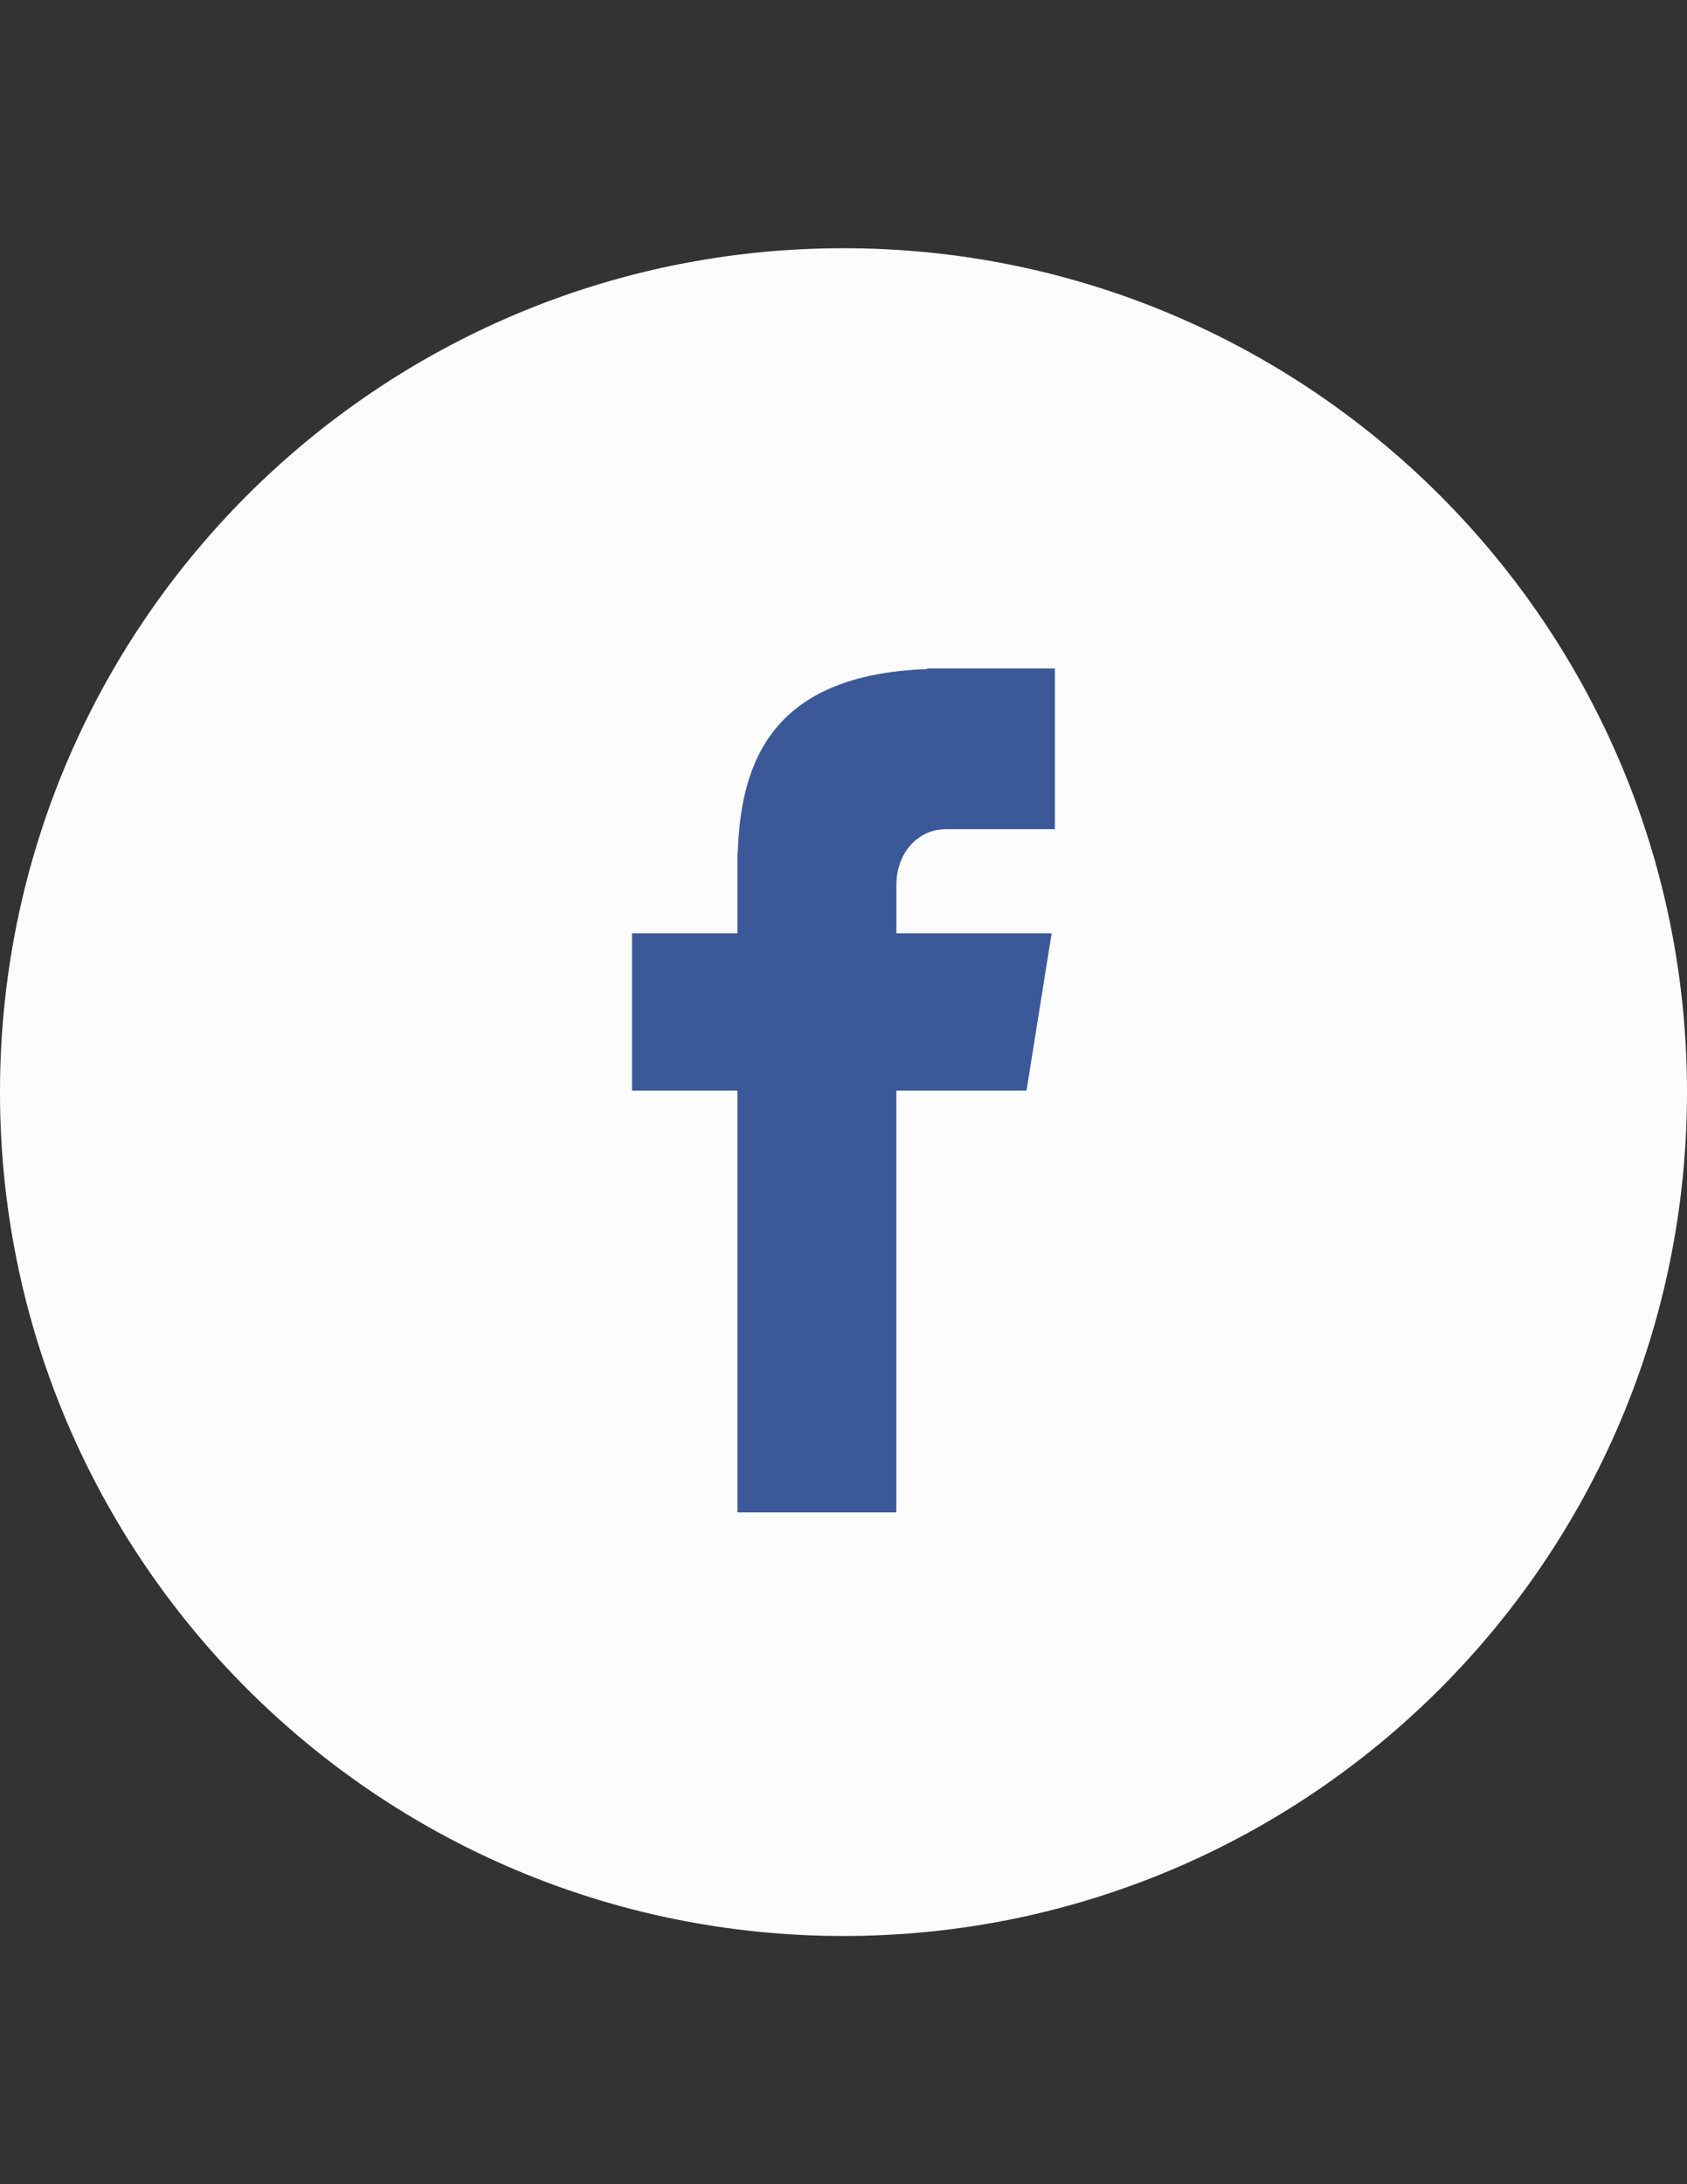
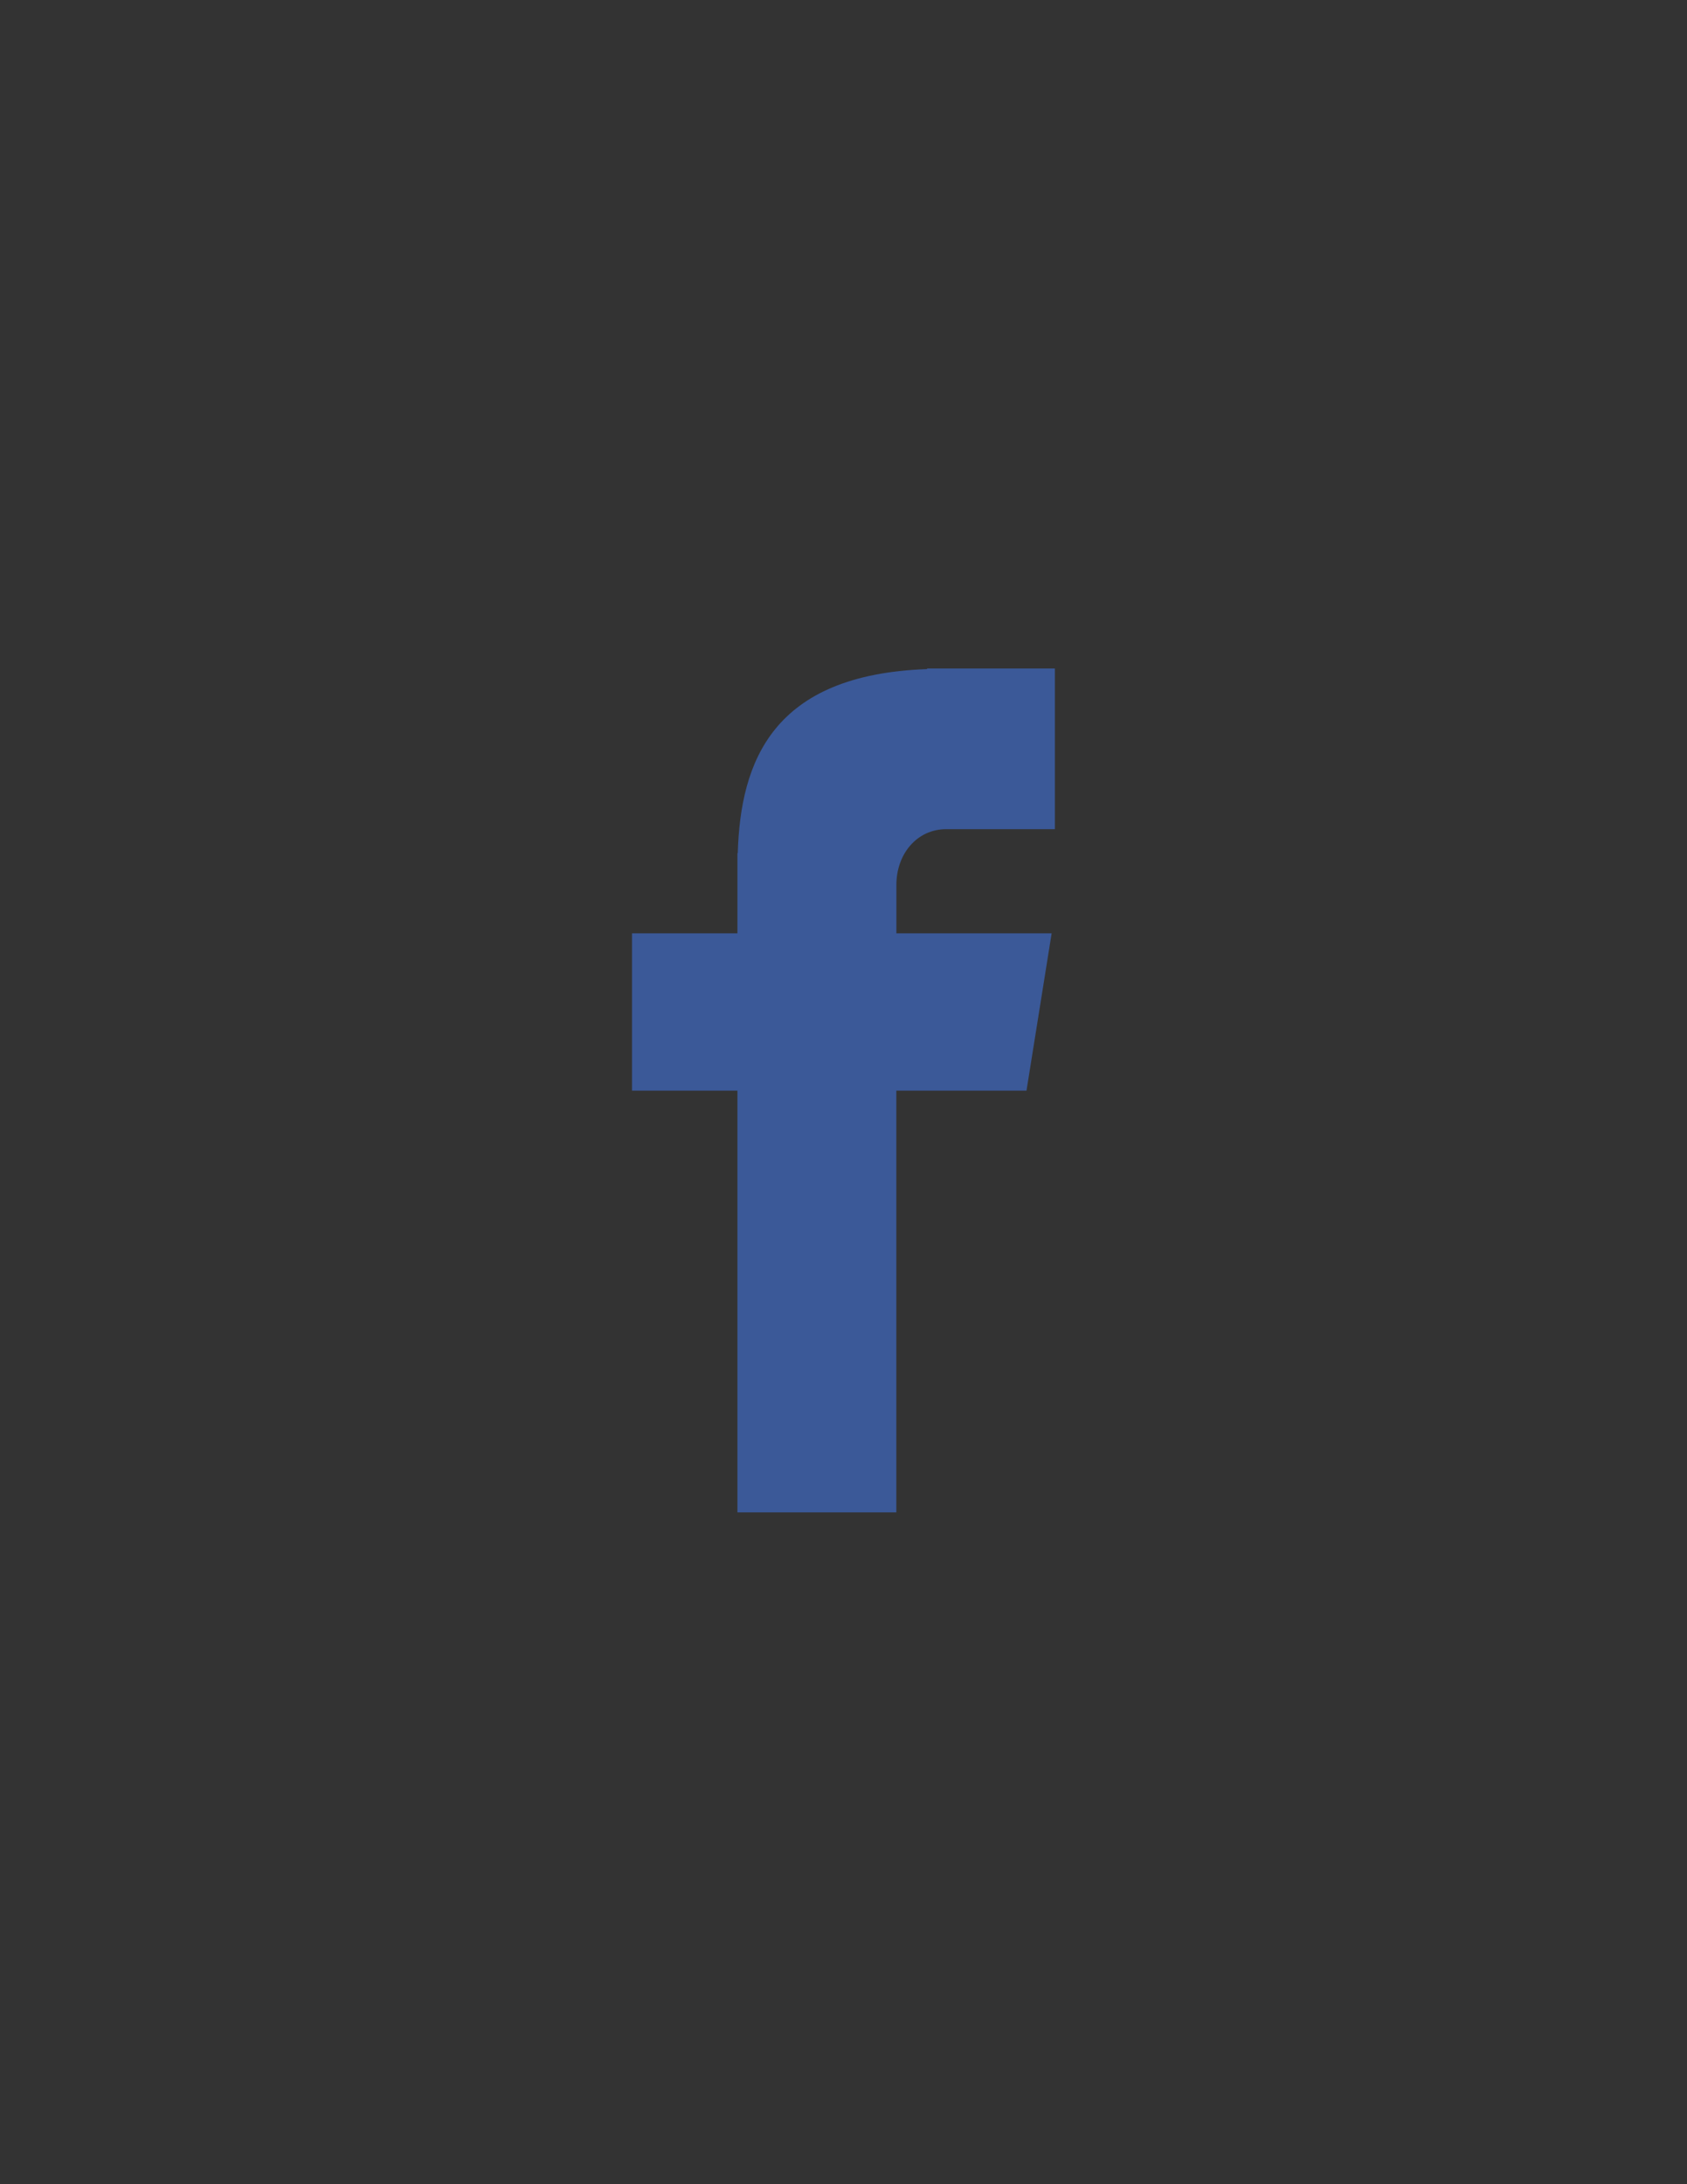
<svg xmlns="http://www.w3.org/2000/svg" version="1.1" id="Layer_1" x="0px" y="0px" width="612px" height="792px" viewBox="0 0 612 792" style="enable-background:new 0 0 612 792;" xml:space="preserve">
  <rect x="0" y="0" width="612" height="792" fill="#333333" stroke="none" />
-   <path style="fill:#FCFCFC;" d="M305.999,90C475.008,90,612,227.011,612,396.001C612,565.01,475.008,702,305.999,702  S0,565.008,0,396.001C0,227.011,136.993,90,305.999,90z" />
  <path style="fill:#3B5998;" d="M343.257,300.661h39.436v-58.255h-46.358v0.21c-56.17,1.989-67.683,33.564-68.698,66.727h-0.115  v29.09h-38.249v57.049h38.249v152.923h57.643V395.482h47.22l9.122-57.049h-56.322v-17.575  C325.184,309.65,332.642,300.661,343.257,300.661z" />
</svg>